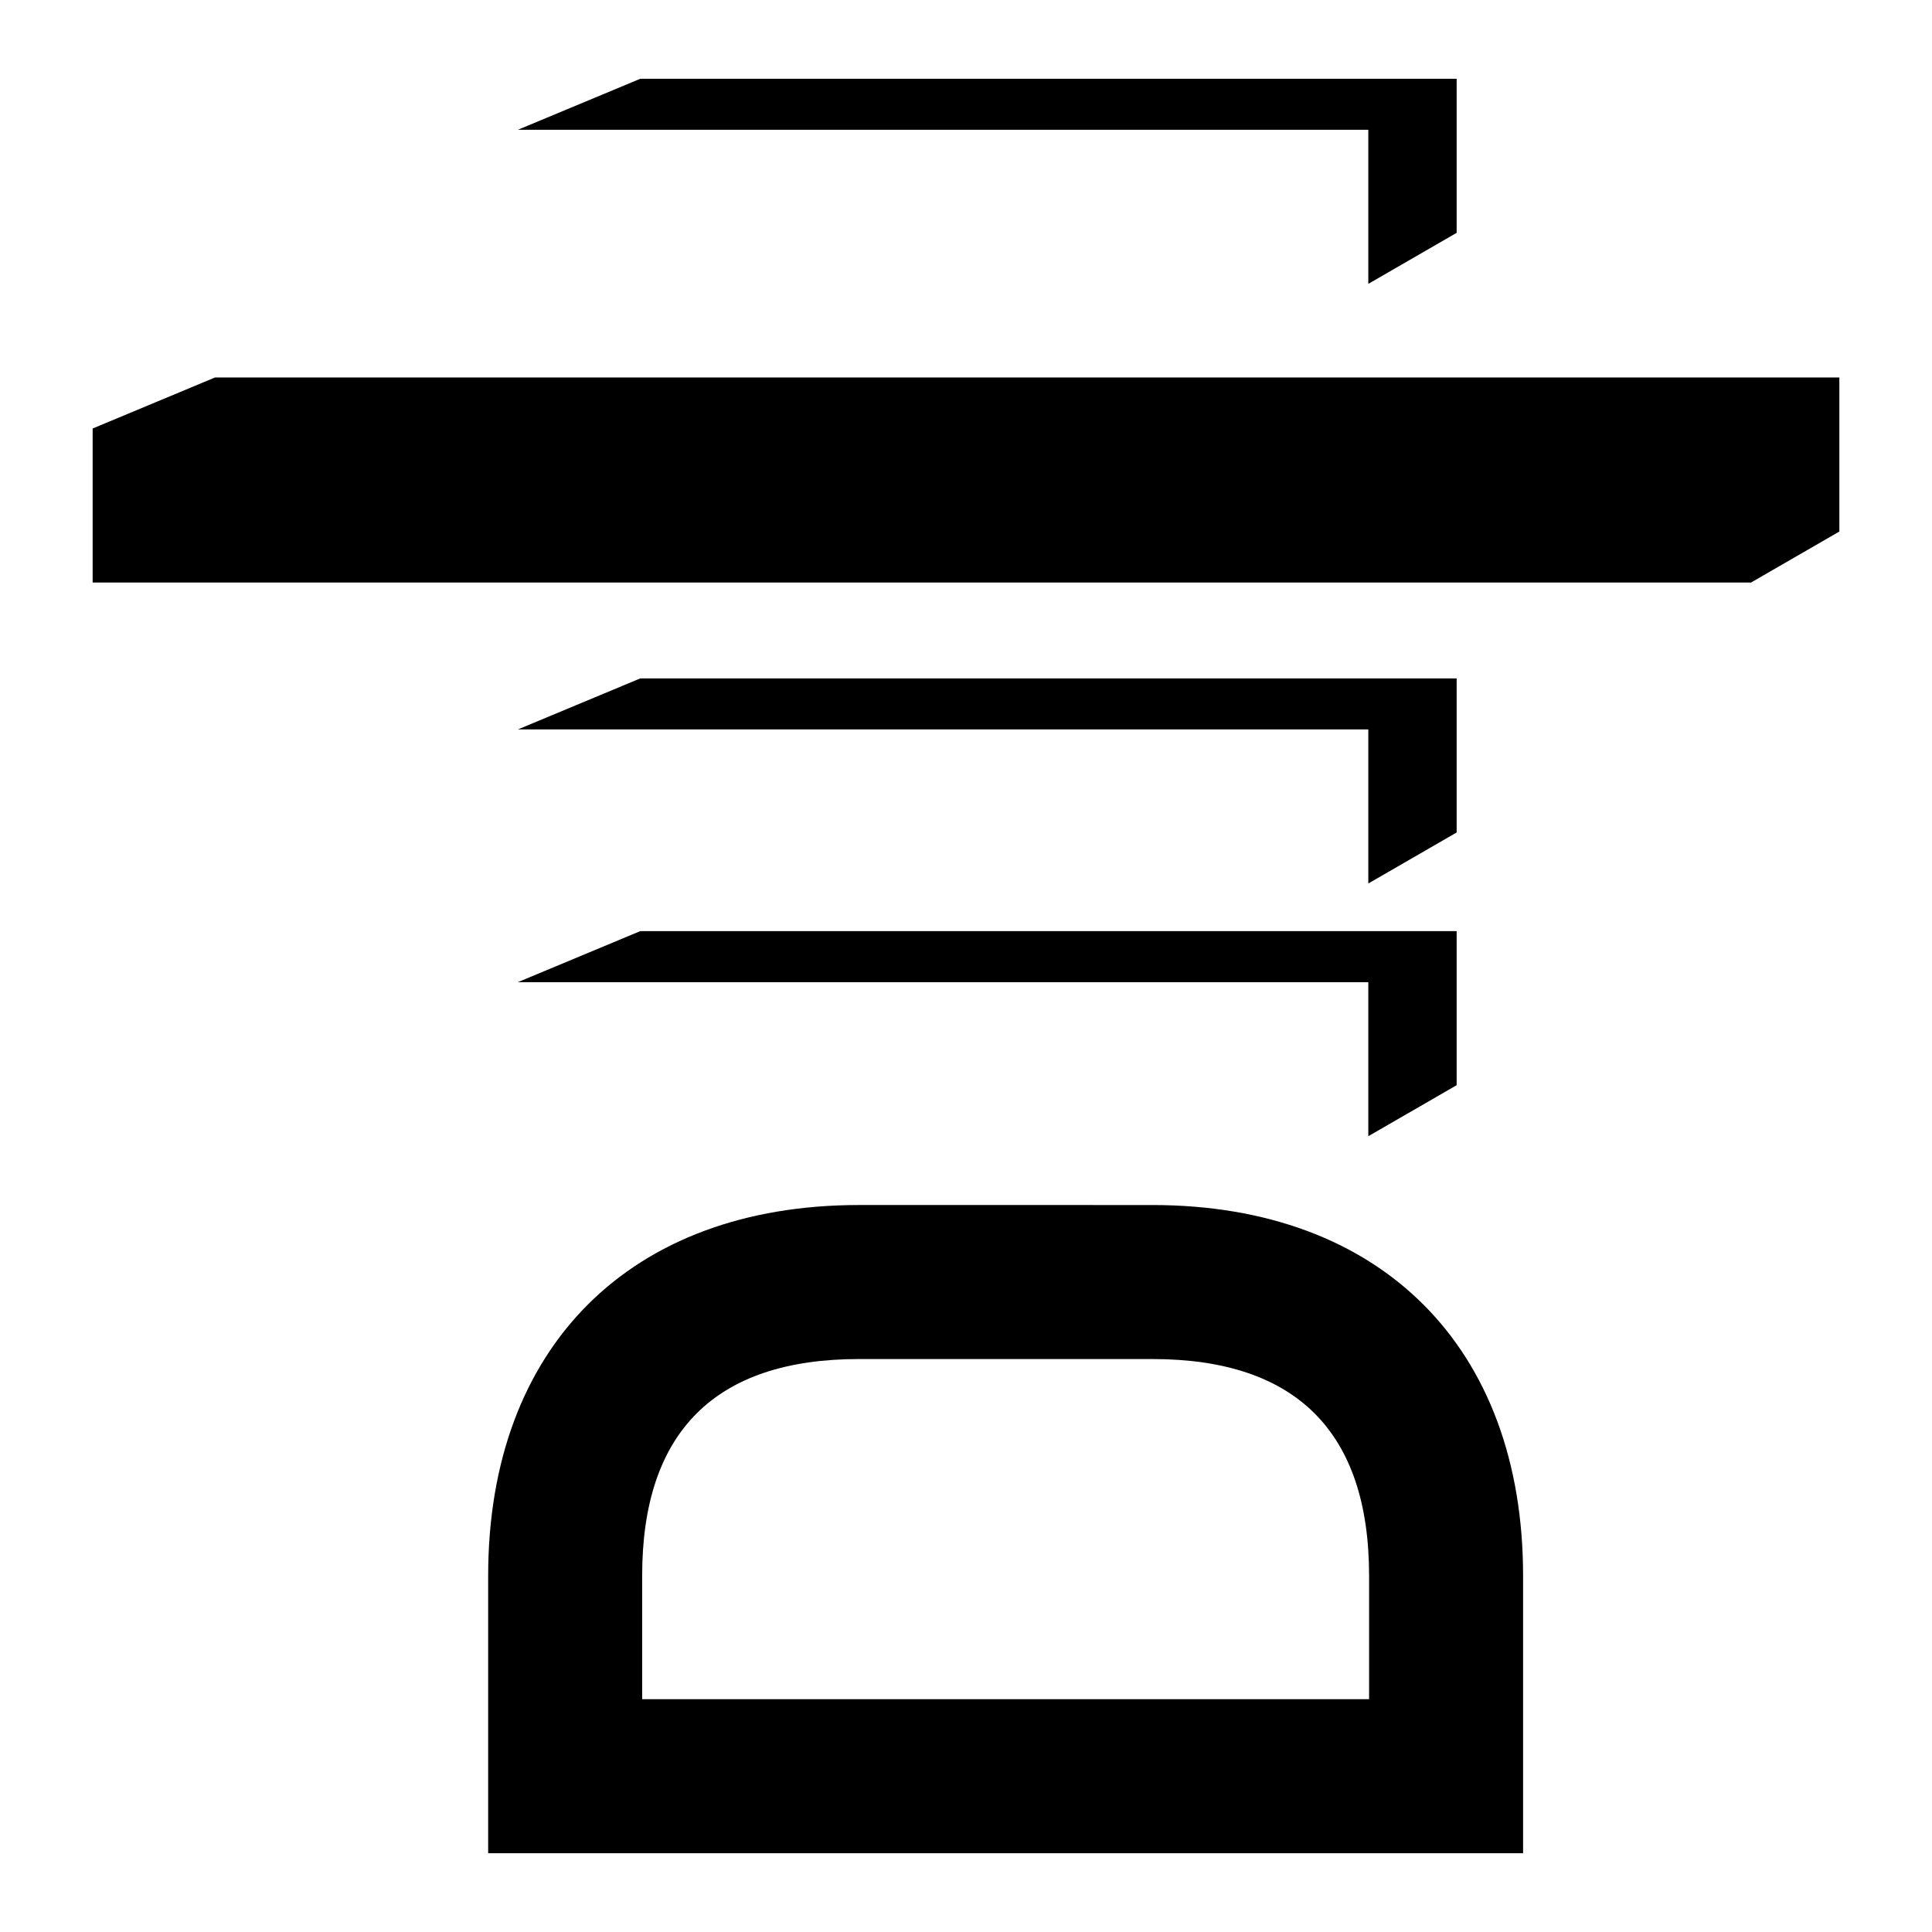
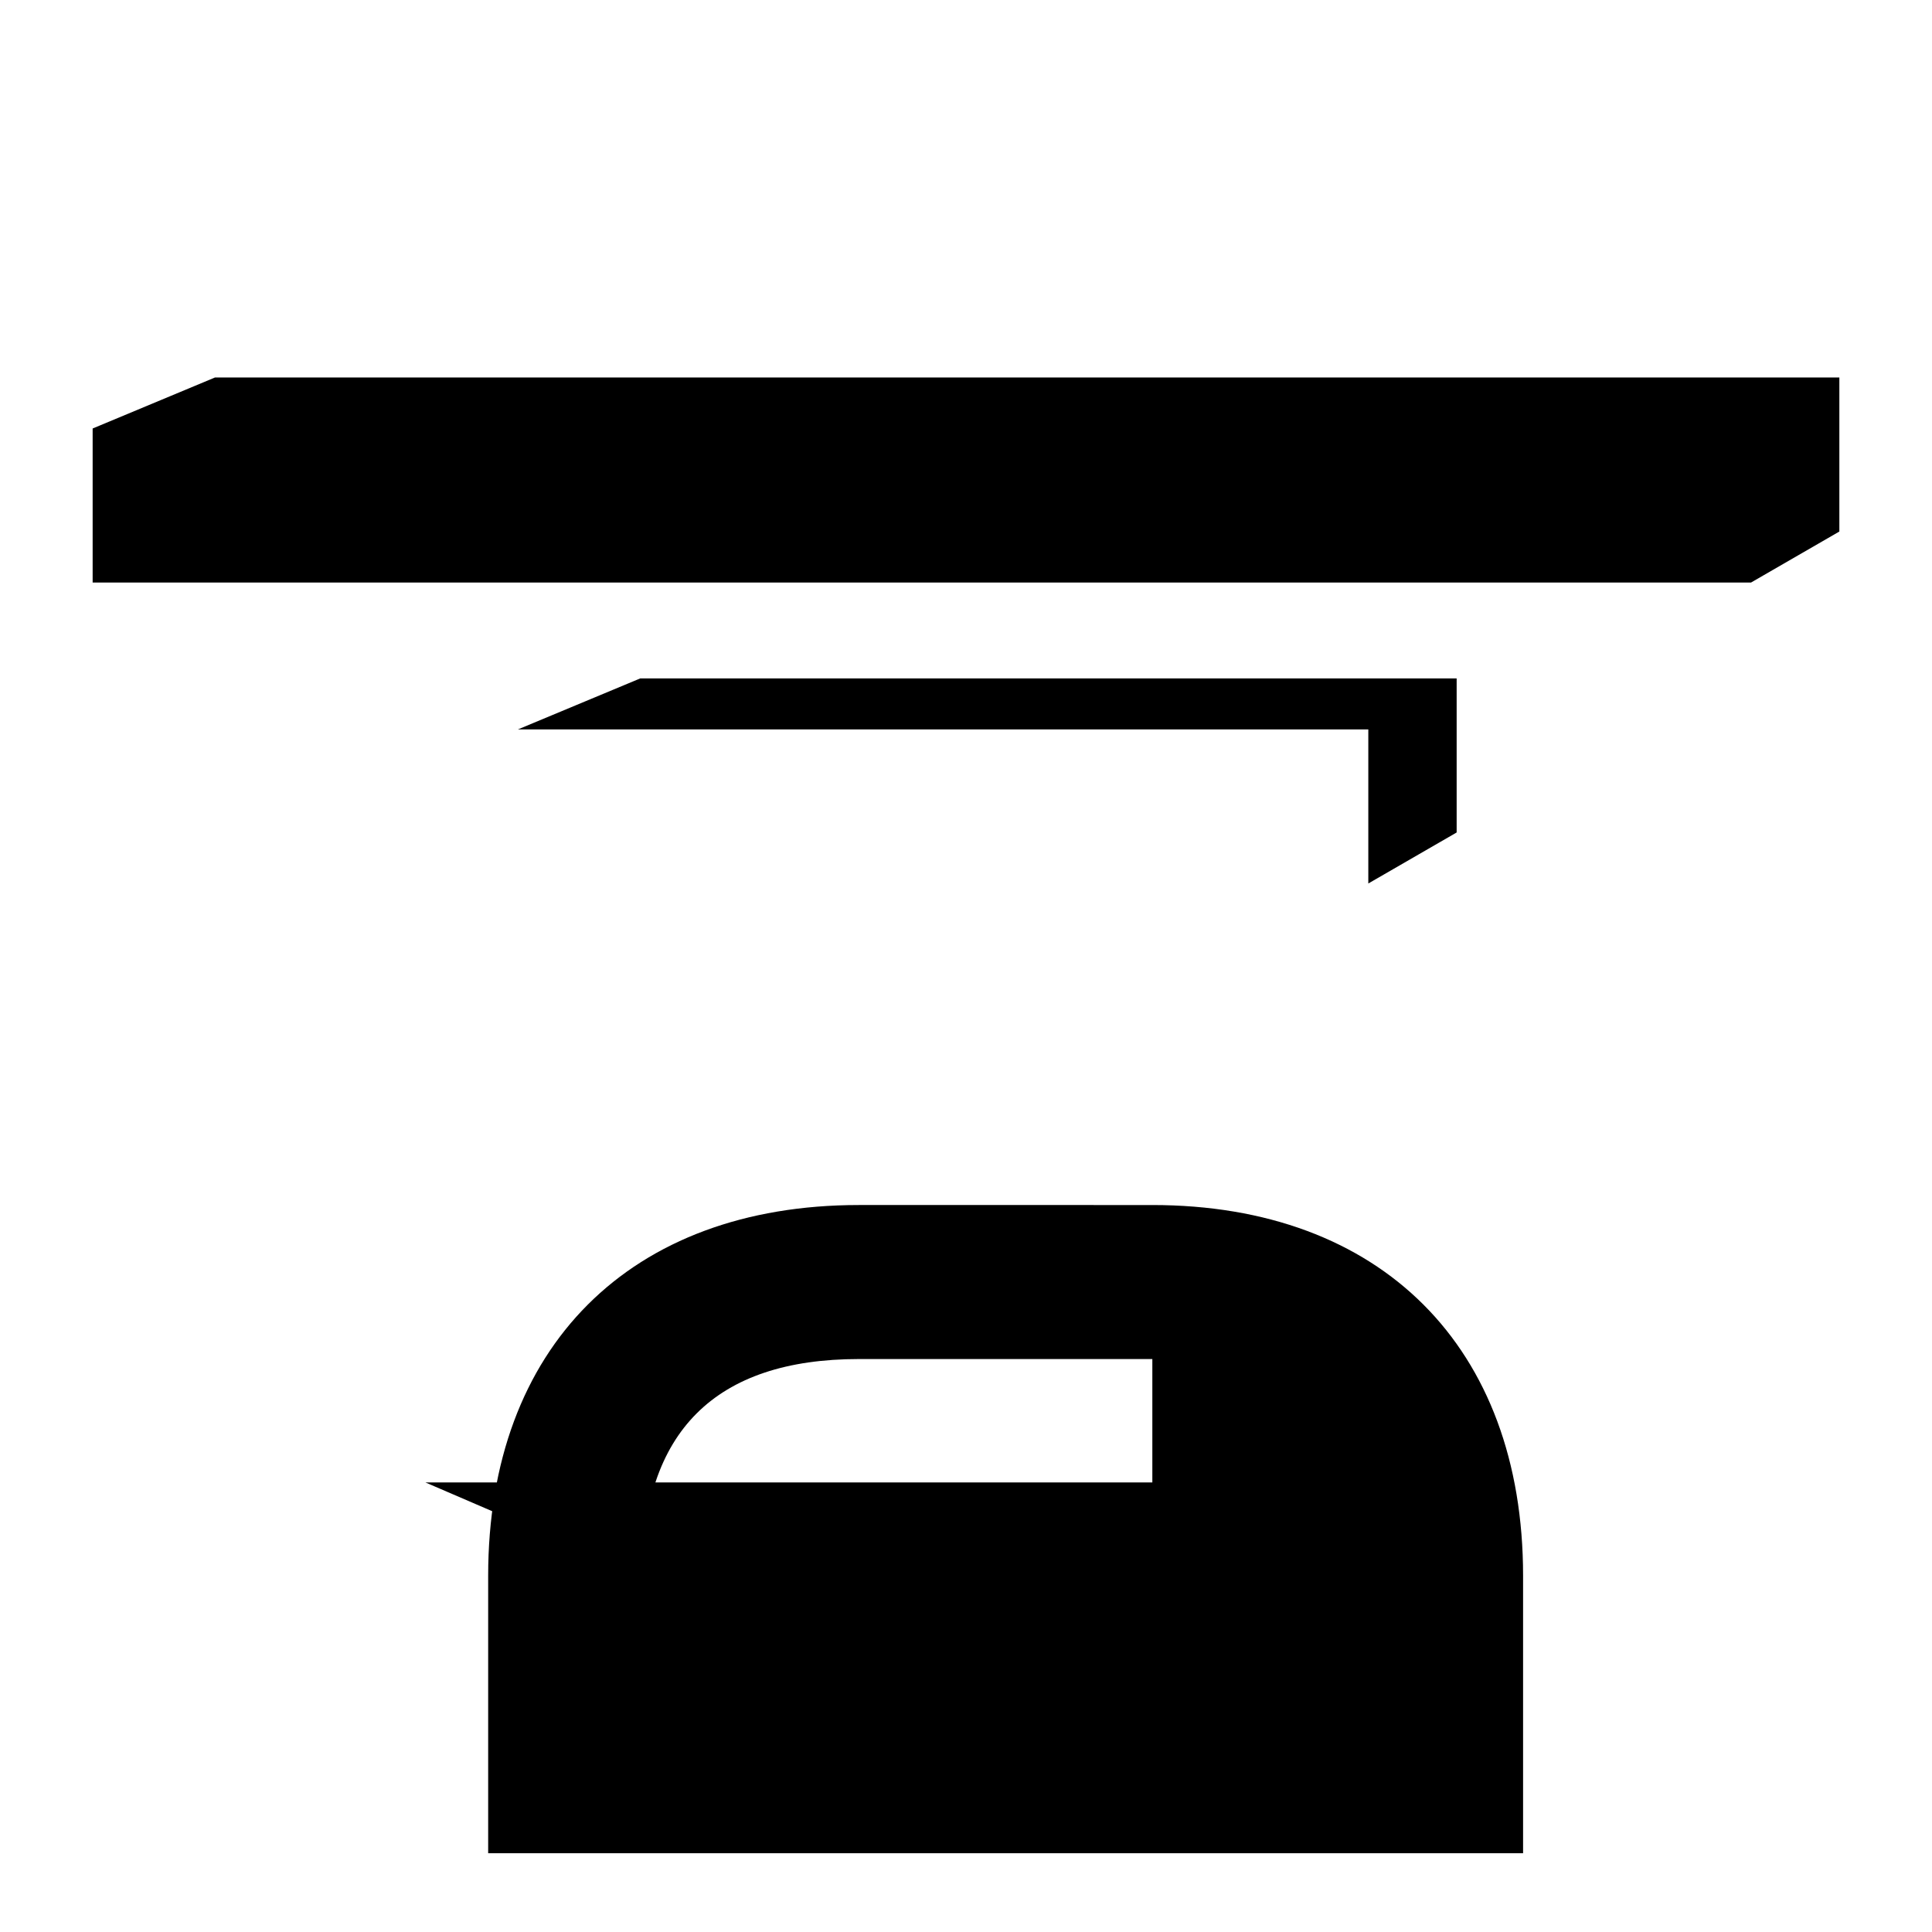
<svg xmlns="http://www.w3.org/2000/svg" viewBox="0 0 310 310">
  <defs>
    <style>.cls-1{fill:none;}</style>
  </defs>
  <g id="artwork">
-     <path d="M78.329,297.358H244.387V252.846c0-36.697-22.791-59.493-59.488-59.493H137.817c-36.697,0-59.488,22.796-59.488,59.493Zm24.709-44.513c0-23.078,11.701-34.779,34.779-34.779h47.082c23.078,0,34.779,11.701,34.779,34.779v19.799h-116.64Z" />
-     <polygon points="219.553 45.546 233.728 37.36 233.728 12.642 102.728 12.642 83.095 20.827 219.553 20.827 219.553 45.546" />
+     <path d="M78.329,297.358H244.387V252.846c0-36.697-22.791-59.493-59.488-59.493H137.817c-36.697,0-59.488,22.796-59.488,59.493Zm24.709-44.513c0-23.078,11.701-34.779,34.779-34.779h47.082v19.799h-116.64Z" />
    <polygon points="233.728 133.575 233.728 108.856 102.728 108.856 83.095 117.042 219.553 117.042 219.553 141.761 233.728 133.575" />
-     <polygon points="219.553 157.592 219.553 182.31 233.728 174.125 233.728 149.406 102.728 149.406 83.095 157.592 219.553 157.592" />
    <polygon points="34.498 60.568 14.865 68.754 14.865 93.472 280.96 93.472 295.135 85.286 295.135 60.568 34.498 60.568" />
-     <rect class="cls-1" width="310" height="310" />
  </g>
</svg>